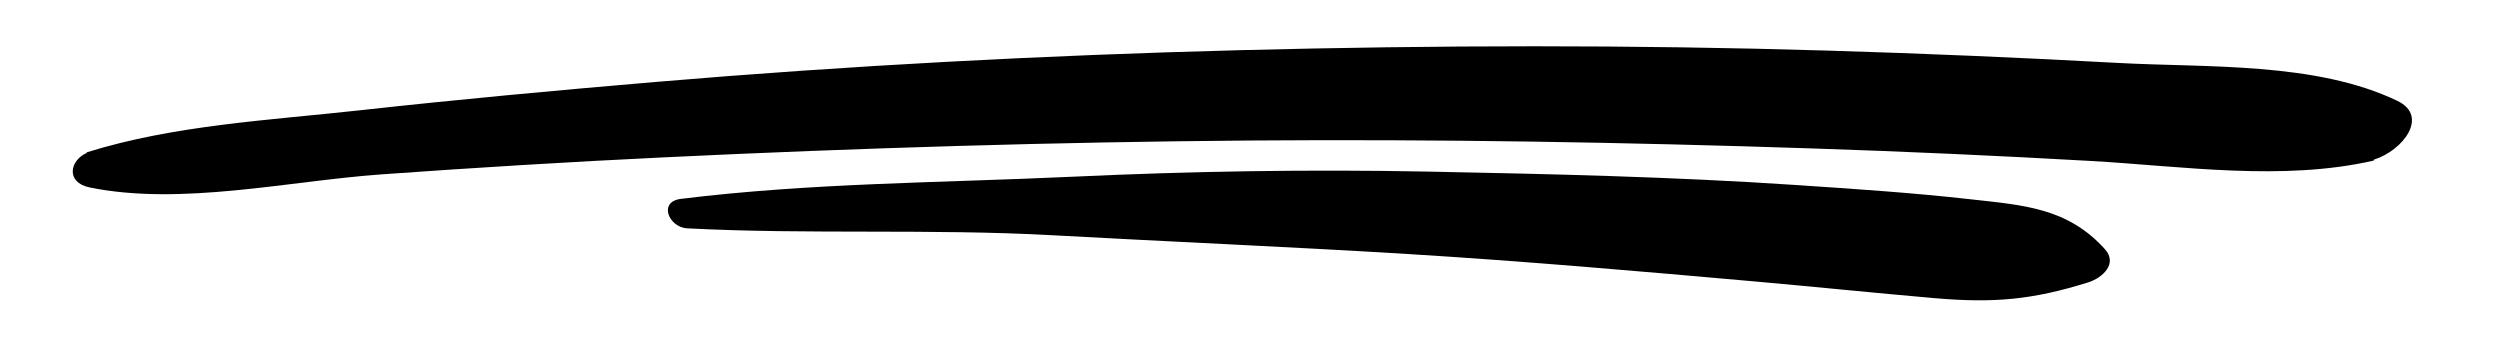
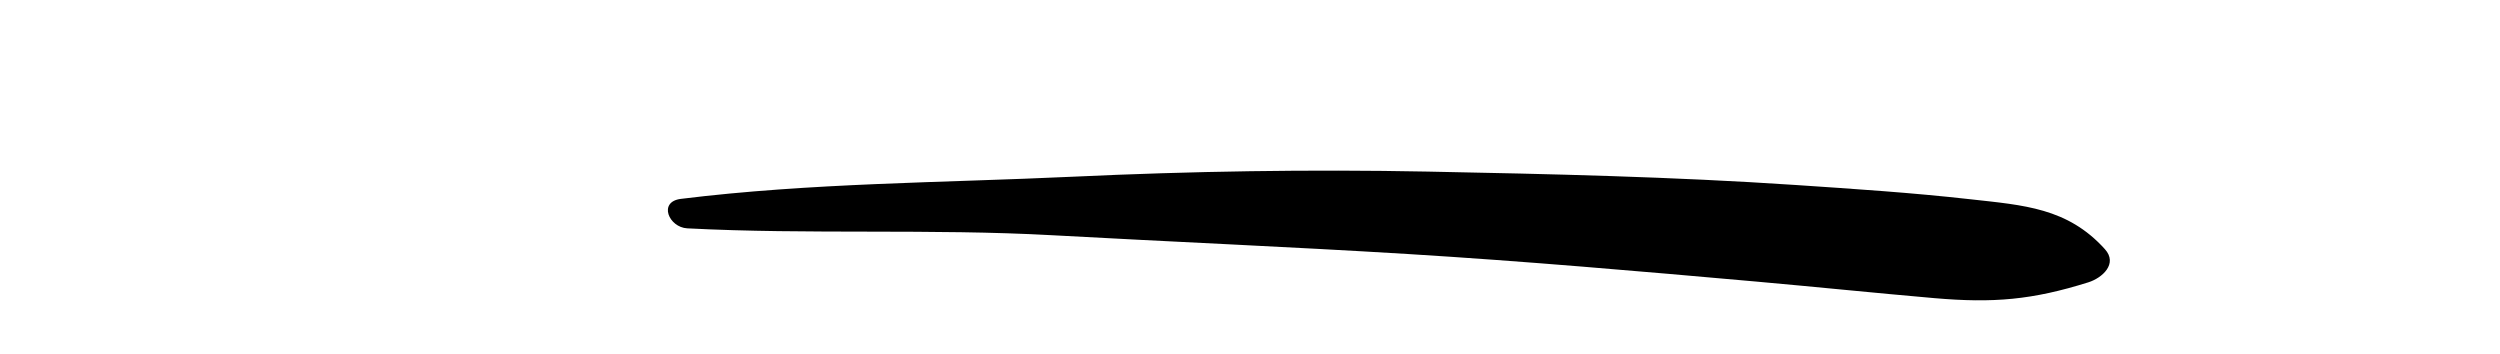
<svg xmlns="http://www.w3.org/2000/svg" width="417" zoomAndPan="magnify" viewBox="0 0 312.75 44.25" height="59" preserveAspectRatio="xMidYMid meet" version="1.0">
  <defs>
    <clipPath id="099b1795e9">
-       <path d="M 9 5.574 L 302 5.574 L 302 25 L 9 25 Z M 9 5.574 " clip-rule="nonzero" />
-     </clipPath>
+       </clipPath>
  </defs>
  <g clip-path="url(#099b1795e9)">
-     <path fill="#000000" d="M 299.918 12.621 C 289.688 7.715 276.109 8.484 264.949 7.871 C 252.879 7.211 240.805 6.695 228.723 6.332 C 204.199 5.59 179.652 5.645 155.129 6.277 C 130.723 6.91 106.371 8.188 82.043 10.25 C 69.715 11.297 57.398 12.43 45.102 13.789 C 33.715 15.047 21.793 15.637 10.82 19.066 C 10.836 19.086 10.848 19.109 10.863 19.133 C 8.77 20.004 8.137 22.82 11.23 23.453 C 22.625 25.773 36.086 22.652 47.645 21.82 C 59.445 20.973 71.25 20.25 83.07 19.684 C 107.496 18.512 131.965 17.766 156.422 17.578 C 179.812 17.398 203.215 17.789 226.594 18.566 C 238.234 18.949 249.871 19.473 261.504 20.133 C 273.102 20.793 285.531 22.703 296.965 20.086 C 296.965 20.047 296.961 20.016 296.957 19.98 C 300.629 18.828 303.895 14.531 299.918 12.621 " fill-opacity="1" fill-rule="nonzero" />
-   </g>
+     </g>
  <path fill="#000000" d="M 263.324 31.172 C 258.656 25.996 253.18 25.676 246.52 24.93 C 239.25 24.109 231.926 23.633 224.625 23.141 C 209.297 22.113 193.918 21.766 178.559 21.465 C 163.816 21.176 148.965 21.418 134.238 22.105 C 117.938 22.867 101.383 22.875 85.18 24.879 C 82.301 25.234 83.668 28.445 85.977 28.566 C 101.18 29.355 116.457 28.59 131.68 29.43 C 146.469 30.246 161.266 30.871 176.051 31.773 C 190.629 32.668 205.176 33.934 219.727 35.227 C 227.148 35.887 234.562 36.652 241.988 37.297 C 249.379 37.938 254.246 37.52 261.262 35.316 C 262.992 34.77 264.973 32.996 263.324 31.172 " fill-opacity="1" fill-rule="nonzero" />
</svg>